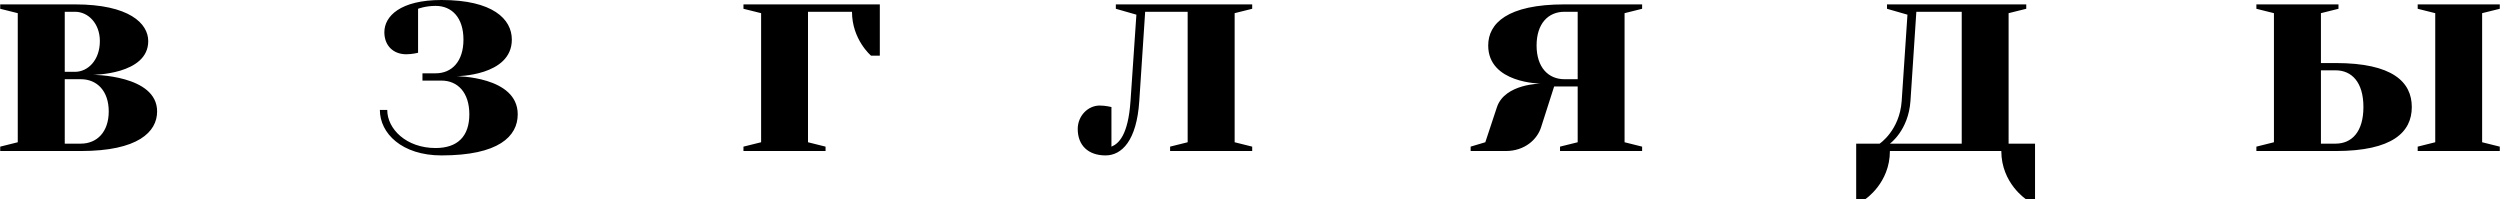
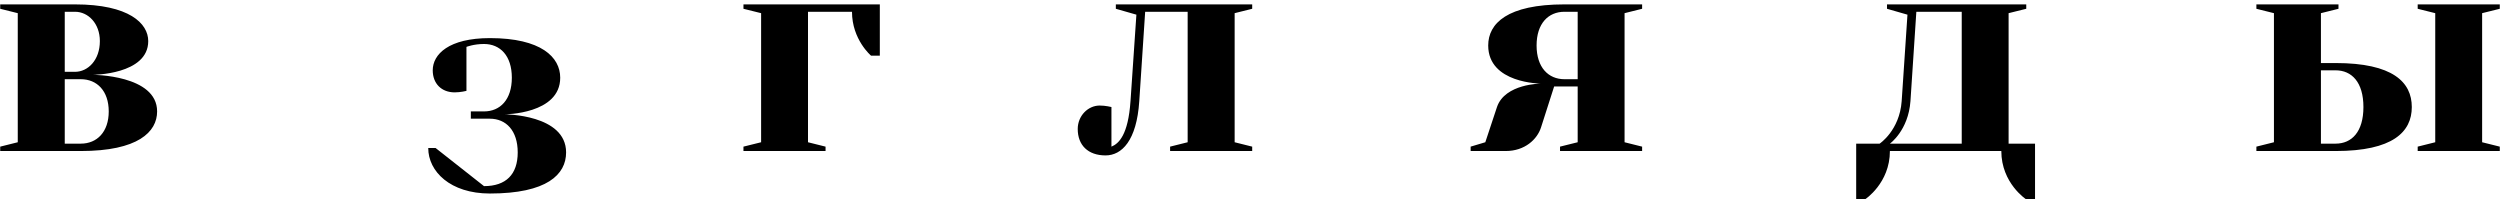
<svg xmlns="http://www.w3.org/2000/svg" xml:space="preserve" width="59.377mm" height="4.736mm" version="1.0" style="shape-rendering:geometricPrecision; text-rendering:geometricPrecision; image-rendering:optimizeQuality; fill-rule:evenodd; clip-rule:evenodd" viewBox="0 0 25058 1999">
  <defs>
    <style type="text/css"> .fil0 {fill:black;fill-rule:nonzero} </style>
  </defs>
  <g id="Слой_x0020_1">
-     <path class="fil0" d="M808 1514c573,0 765,-191 765,-397 0,-367 -647,-367 -647,-367 0,0 558,0 558,-338 0,-177 -191,-368 -734,-368l-750 0 0 44 176 44 0 1294 -176 44 0 44 808 0zm0 -720c162,0 280,117 280,323 0,206 -118,323 -280,323l-161 0 0 -646 161 0zm-58 -676c132,0 249,117 249,294 0,191 -120,308 -249,308l-103 0 0 -602 103 0zm3615 1366c-294,0 -485,-191 -485,-382l-74 0c0,235 221,456 618,456 573,0 764,-191 764,-412 0,-382 -617,-382 -617,-382 0,0 558,0 558,-367 0,-206 -191,-397 -705,-397 -412,0 -573,162 -573,323 0,133 88,221 220,221 59,0 118,-15 118,-15l0 -441c0,0 73,-29 176,-29 162,0 279,117 279,338 0,220 -117,338 -279,338l-132 0 0 73 191 0c161,0 279,118 279,338 0,221 -118,338 -338,338zm3263 -1352l0 1294 -177 44 0 44 823 0 0 -44 -176 -44 0 -1308 441 0c0,279 191,440 191,440l88 0 0 -514 -1367 0 0 44 177 44zm3703 882c-23,338 -117,426 -191,456l0 -397c0,0 -59,-15 -118,-15 -117,0 -220,103 -220,235 0,162 103,265 279,265 162,0 312,-147 338,-544l59 -896 426 0 0 1308 -176 44 0 44 823 0 0 -44 -176 -44 0 -1294 176 -44 0 -44 -1367 0 0 44 206 59 -59 867zm4483 -147l0 559 -177 44 0 44 823 0 0 -44 -176 -44 0 -1294 176 -44 0 -44 -779 0c-573,0 -764,191 -764,412 0,382 529,382 529,382 0,0 -361,0 -441,235l-117 353 -147 44 0 44 352 0c192,0 315,-118 353,-235l132 -412 236 0zm-133 -73c-161,0 -279,-118 -279,-338 0,-221 118,-338 279,-338l133 0 0 676 -133 0zm3263 646c0,0 185,-132 206,-426l59 -896 455 0 0 1322 -720 0zm-29 -1396l0 44 205 59 -58 867c-21,294 -221,426 -221,426l-235 0 0 559 88 0c0,0 250,-162 250,-485l1117 0c0,323 250,485 250,485l88 0 0 -559 -265 0 0 -1308 177 -44 0 -44 -1396 0zm4350 588l0 -500 176 -44 0 -44 -823 0 0 44 176 44 0 1294 -176 44 0 44 794 0c573,0 764,-191 764,-441 0,-250 -191,-441 -764,-441l-147 0zm147 73c161,0 279,118 279,368 0,250 -118,367 -279,367l-147 0 0 -735 147 0zm1469 -573l177 -44 0 -44 -823 0 0 44 176 44 0 1294 -176 44 0 44 823 0 0 -44 -177 -44 0 -1294z" />
+     <path class="fil0" d="M808 1514c573,0 765,-191 765,-397 0,-367 -647,-367 -647,-367 0,0 558,0 558,-338 0,-177 -191,-368 -734,-368l-750 0 0 44 176 44 0 1294 -176 44 0 44 808 0zm0 -720c162,0 280,117 280,323 0,206 -118,323 -280,323l-161 0 0 -646 161 0zm-58 -676c132,0 249,117 249,294 0,191 -120,308 -249,308l-103 0 0 -602 103 0zm3615 1366l-74 0c0,235 221,456 618,456 573,0 764,-191 764,-412 0,-382 -617,-382 -617,-382 0,0 558,0 558,-367 0,-206 -191,-397 -705,-397 -412,0 -573,162 -573,323 0,133 88,221 220,221 59,0 118,-15 118,-15l0 -441c0,0 73,-29 176,-29 162,0 279,117 279,338 0,220 -117,338 -279,338l-132 0 0 73 191 0c161,0 279,118 279,338 0,221 -118,338 -338,338zm3263 -1352l0 1294 -177 44 0 44 823 0 0 -44 -176 -44 0 -1308 441 0c0,279 191,440 191,440l88 0 0 -514 -1367 0 0 44 177 44zm3703 882c-23,338 -117,426 -191,456l0 -397c0,0 -59,-15 -118,-15 -117,0 -220,103 -220,235 0,162 103,265 279,265 162,0 312,-147 338,-544l59 -896 426 0 0 1308 -176 44 0 44 823 0 0 -44 -176 -44 0 -1294 176 -44 0 -44 -1367 0 0 44 206 59 -59 867zm4483 -147l0 559 -177 44 0 44 823 0 0 -44 -176 -44 0 -1294 176 -44 0 -44 -779 0c-573,0 -764,191 -764,412 0,382 529,382 529,382 0,0 -361,0 -441,235l-117 353 -147 44 0 44 352 0c192,0 315,-118 353,-235l132 -412 236 0zm-133 -73c-161,0 -279,-118 -279,-338 0,-221 118,-338 279,-338l133 0 0 676 -133 0zm3263 646c0,0 185,-132 206,-426l59 -896 455 0 0 1322 -720 0zm-29 -1396l0 44 205 59 -58 867c-21,294 -221,426 -221,426l-235 0 0 559 88 0c0,0 250,-162 250,-485l1117 0c0,323 250,485 250,485l88 0 0 -559 -265 0 0 -1308 177 -44 0 -44 -1396 0zm4350 588l0 -500 176 -44 0 -44 -823 0 0 44 176 44 0 1294 -176 44 0 44 794 0c573,0 764,-191 764,-441 0,-250 -191,-441 -764,-441l-147 0zm147 73c161,0 279,118 279,368 0,250 -118,367 -279,367l-147 0 0 -735 147 0zm1469 -573l177 -44 0 -44 -823 0 0 44 176 44 0 1294 -176 44 0 44 823 0 0 -44 -177 -44 0 -1294z" />
  </g>
</svg>